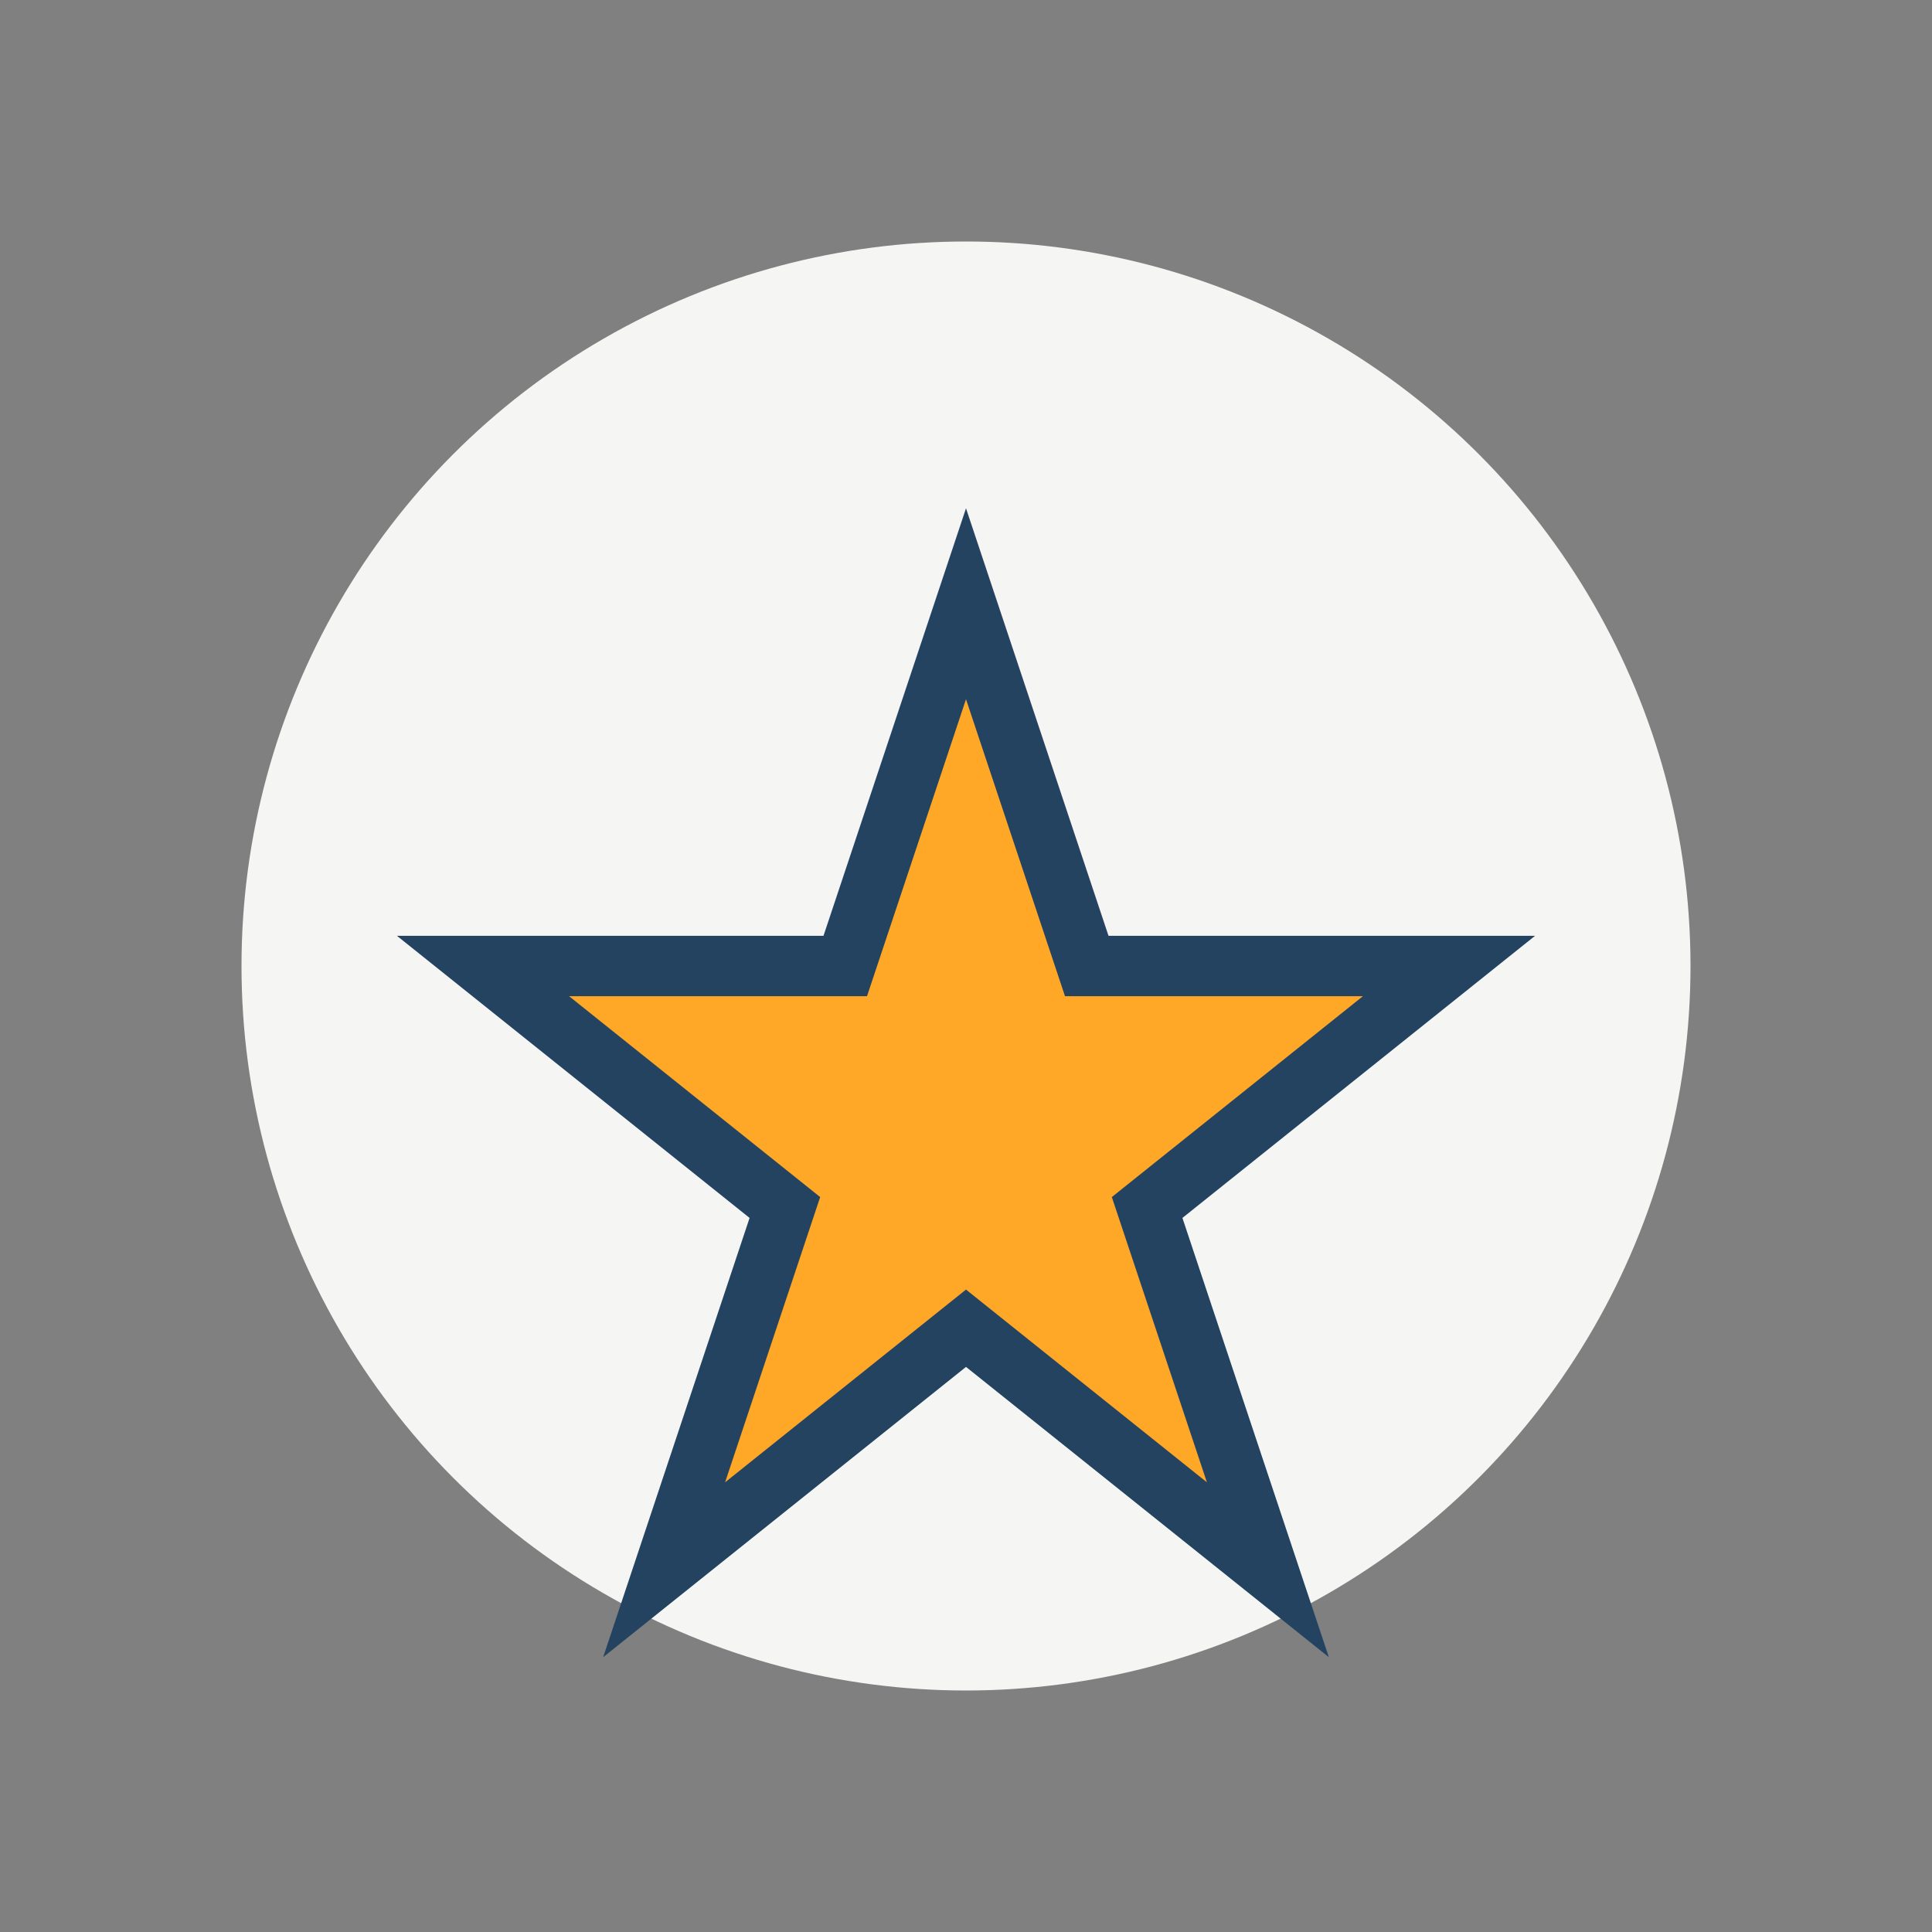
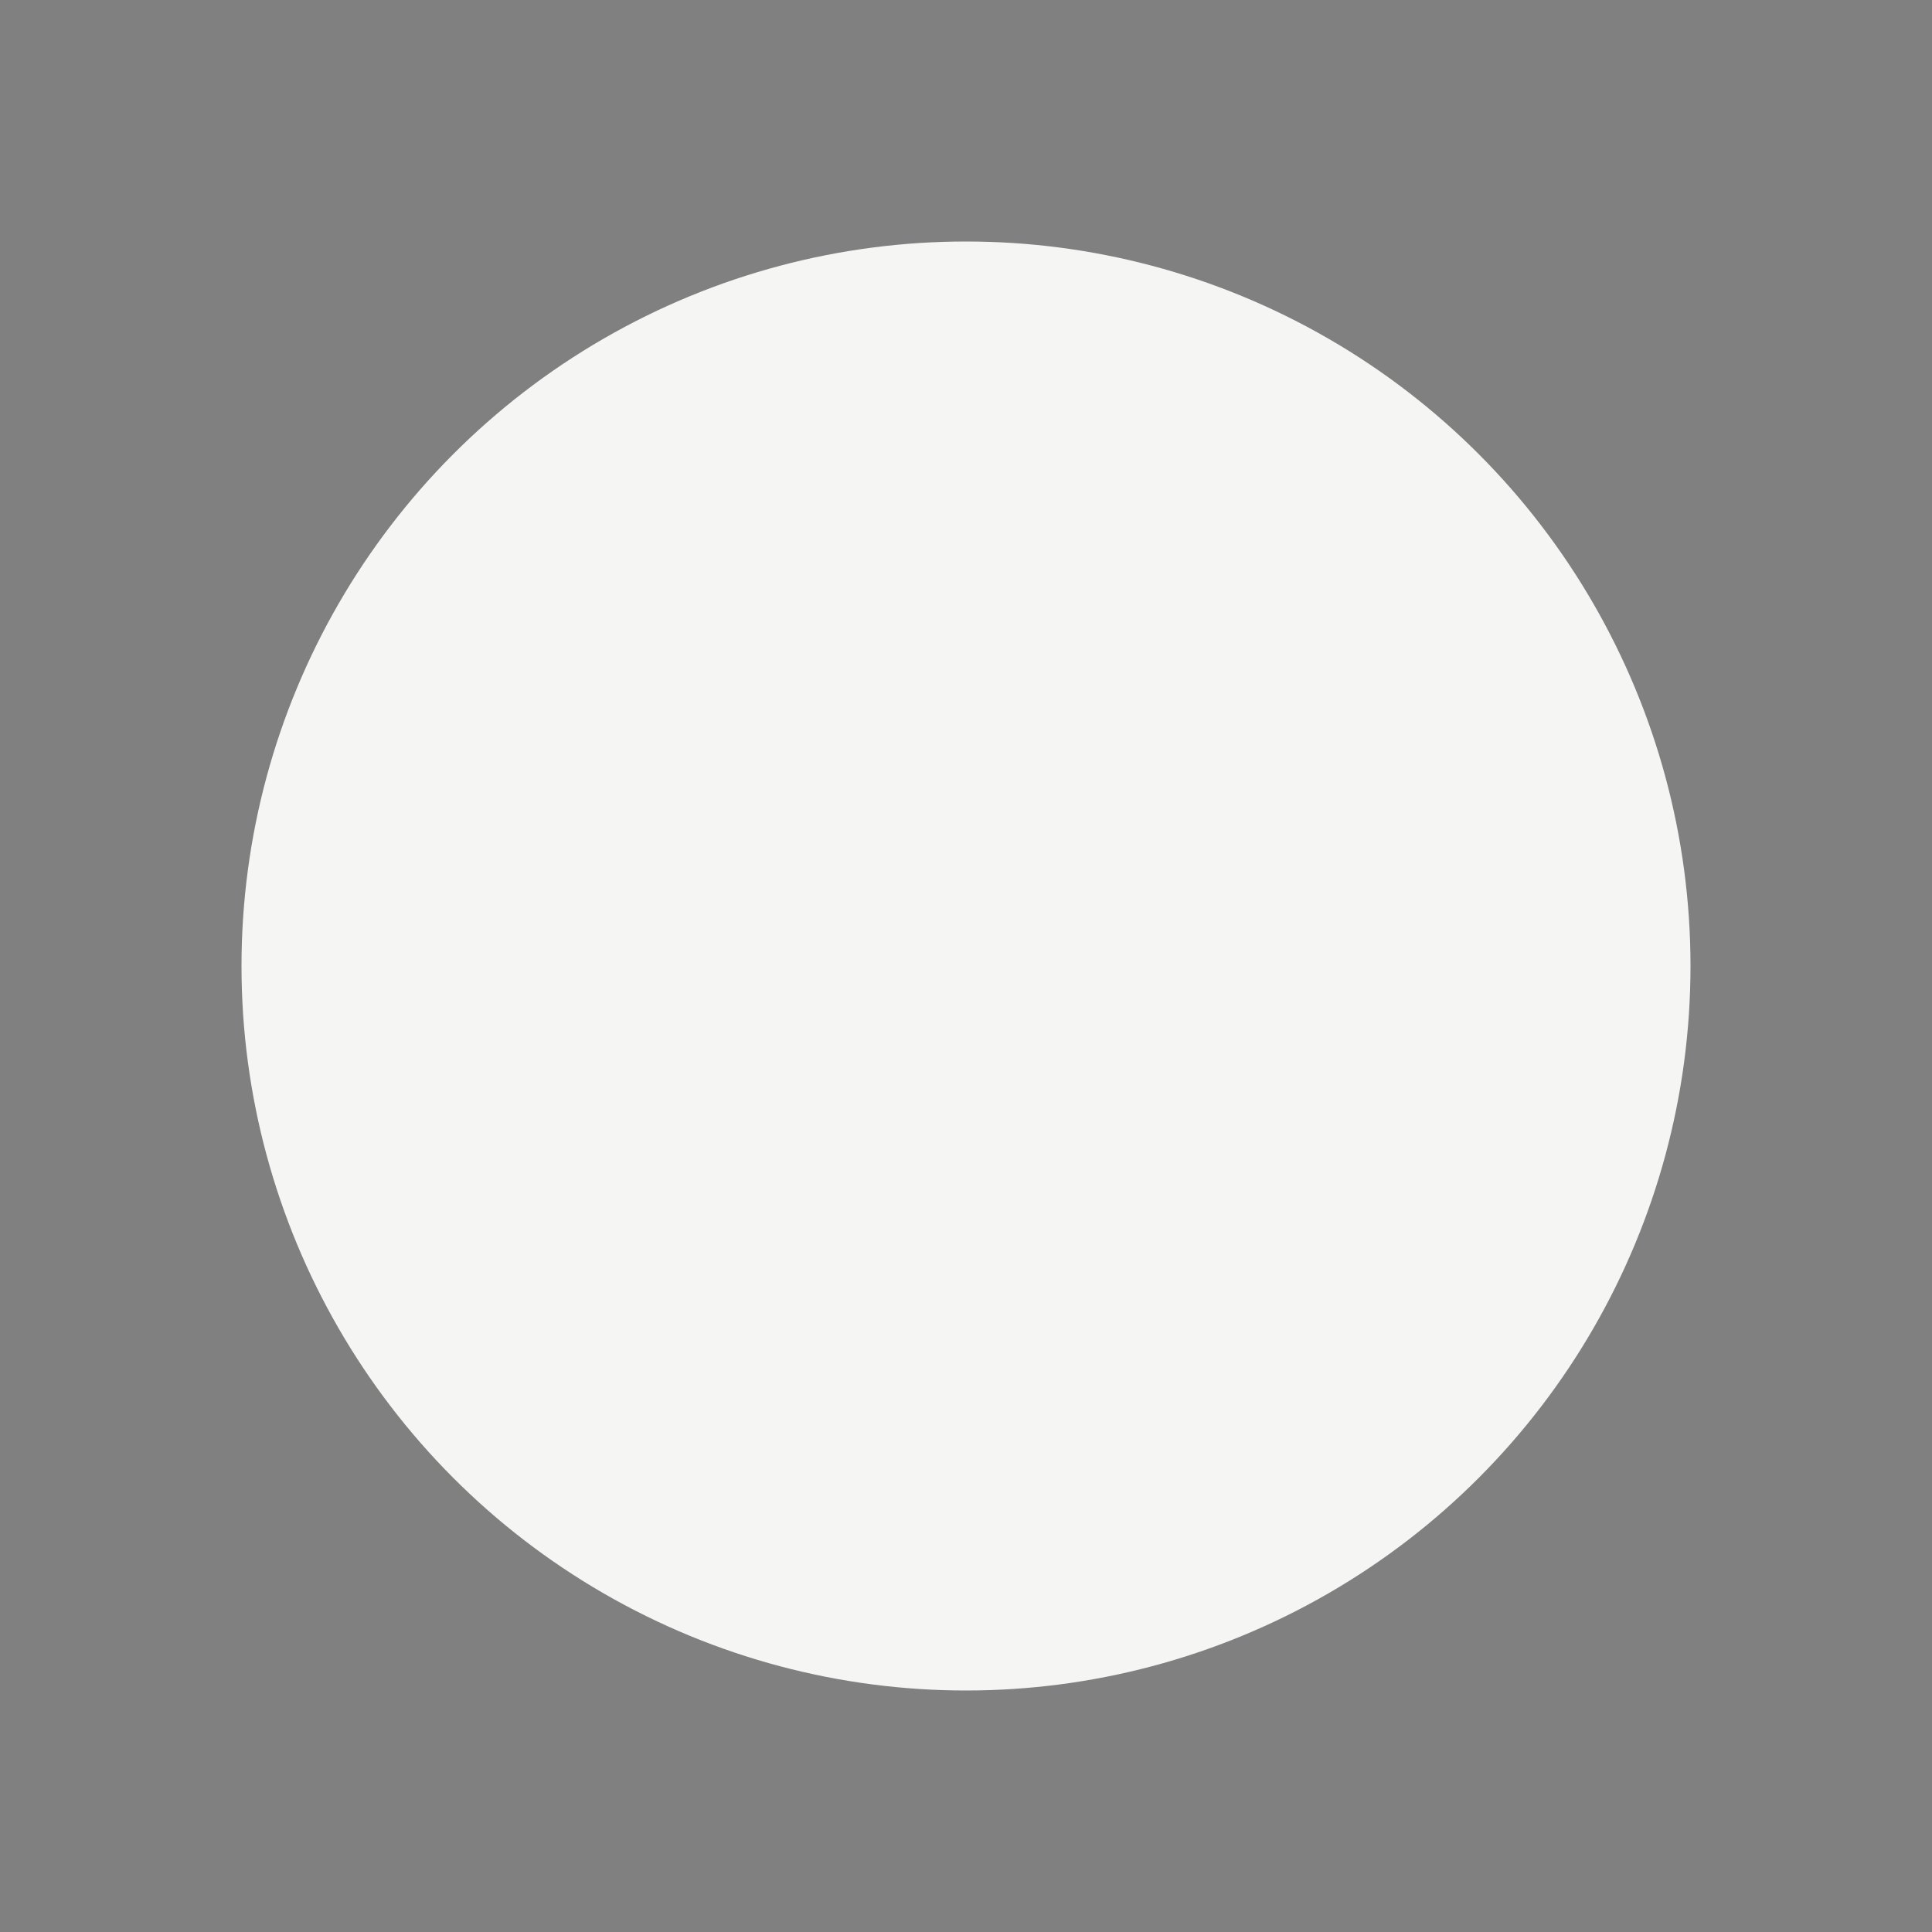
<svg xmlns="http://www.w3.org/2000/svg" width="32" height="32" viewBox="0 0 32 32">
  <rect x="0" y="0" width="32" height="32" fill="#808080" stroke="none" />
  <circle cx="16" cy="16" r="12" fill="#F5F5F4" />
-   <path d="M16 10l2 6h6l-5 4 2 6-5-4-5 4 2-6-5-4h6z" fill="#FFA726" stroke="#234361" stroke-width="1" />
</svg>